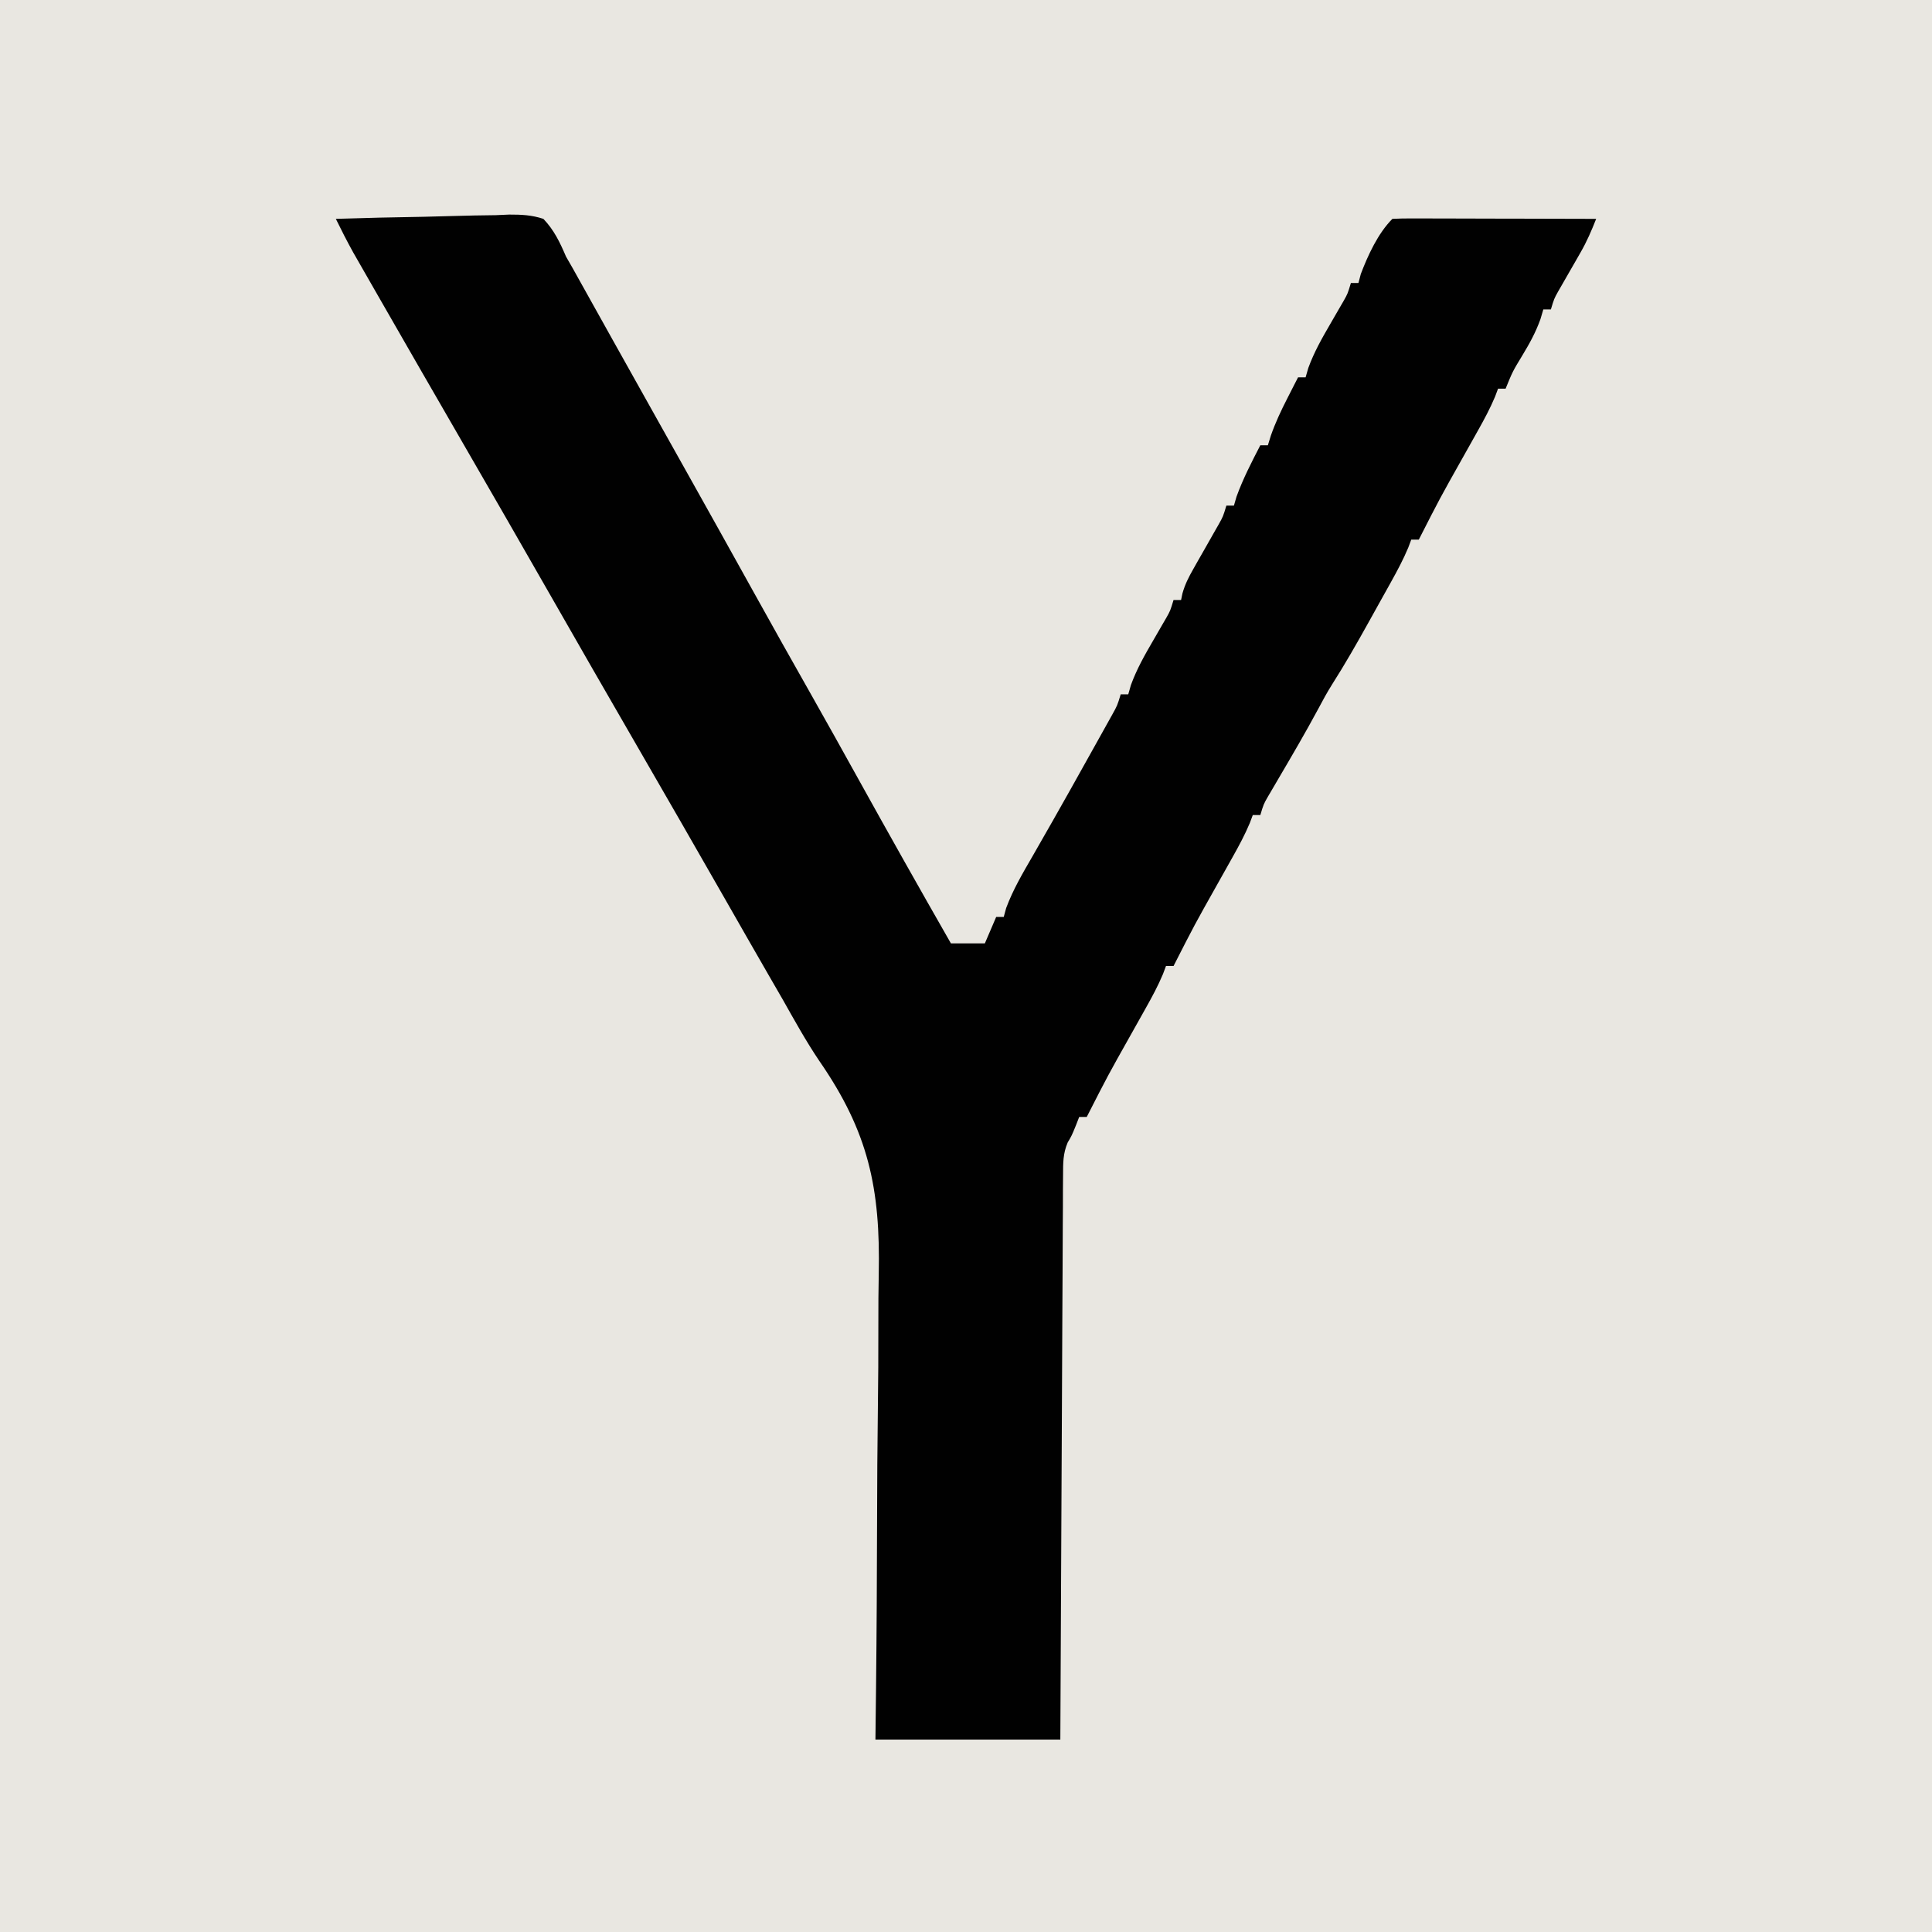
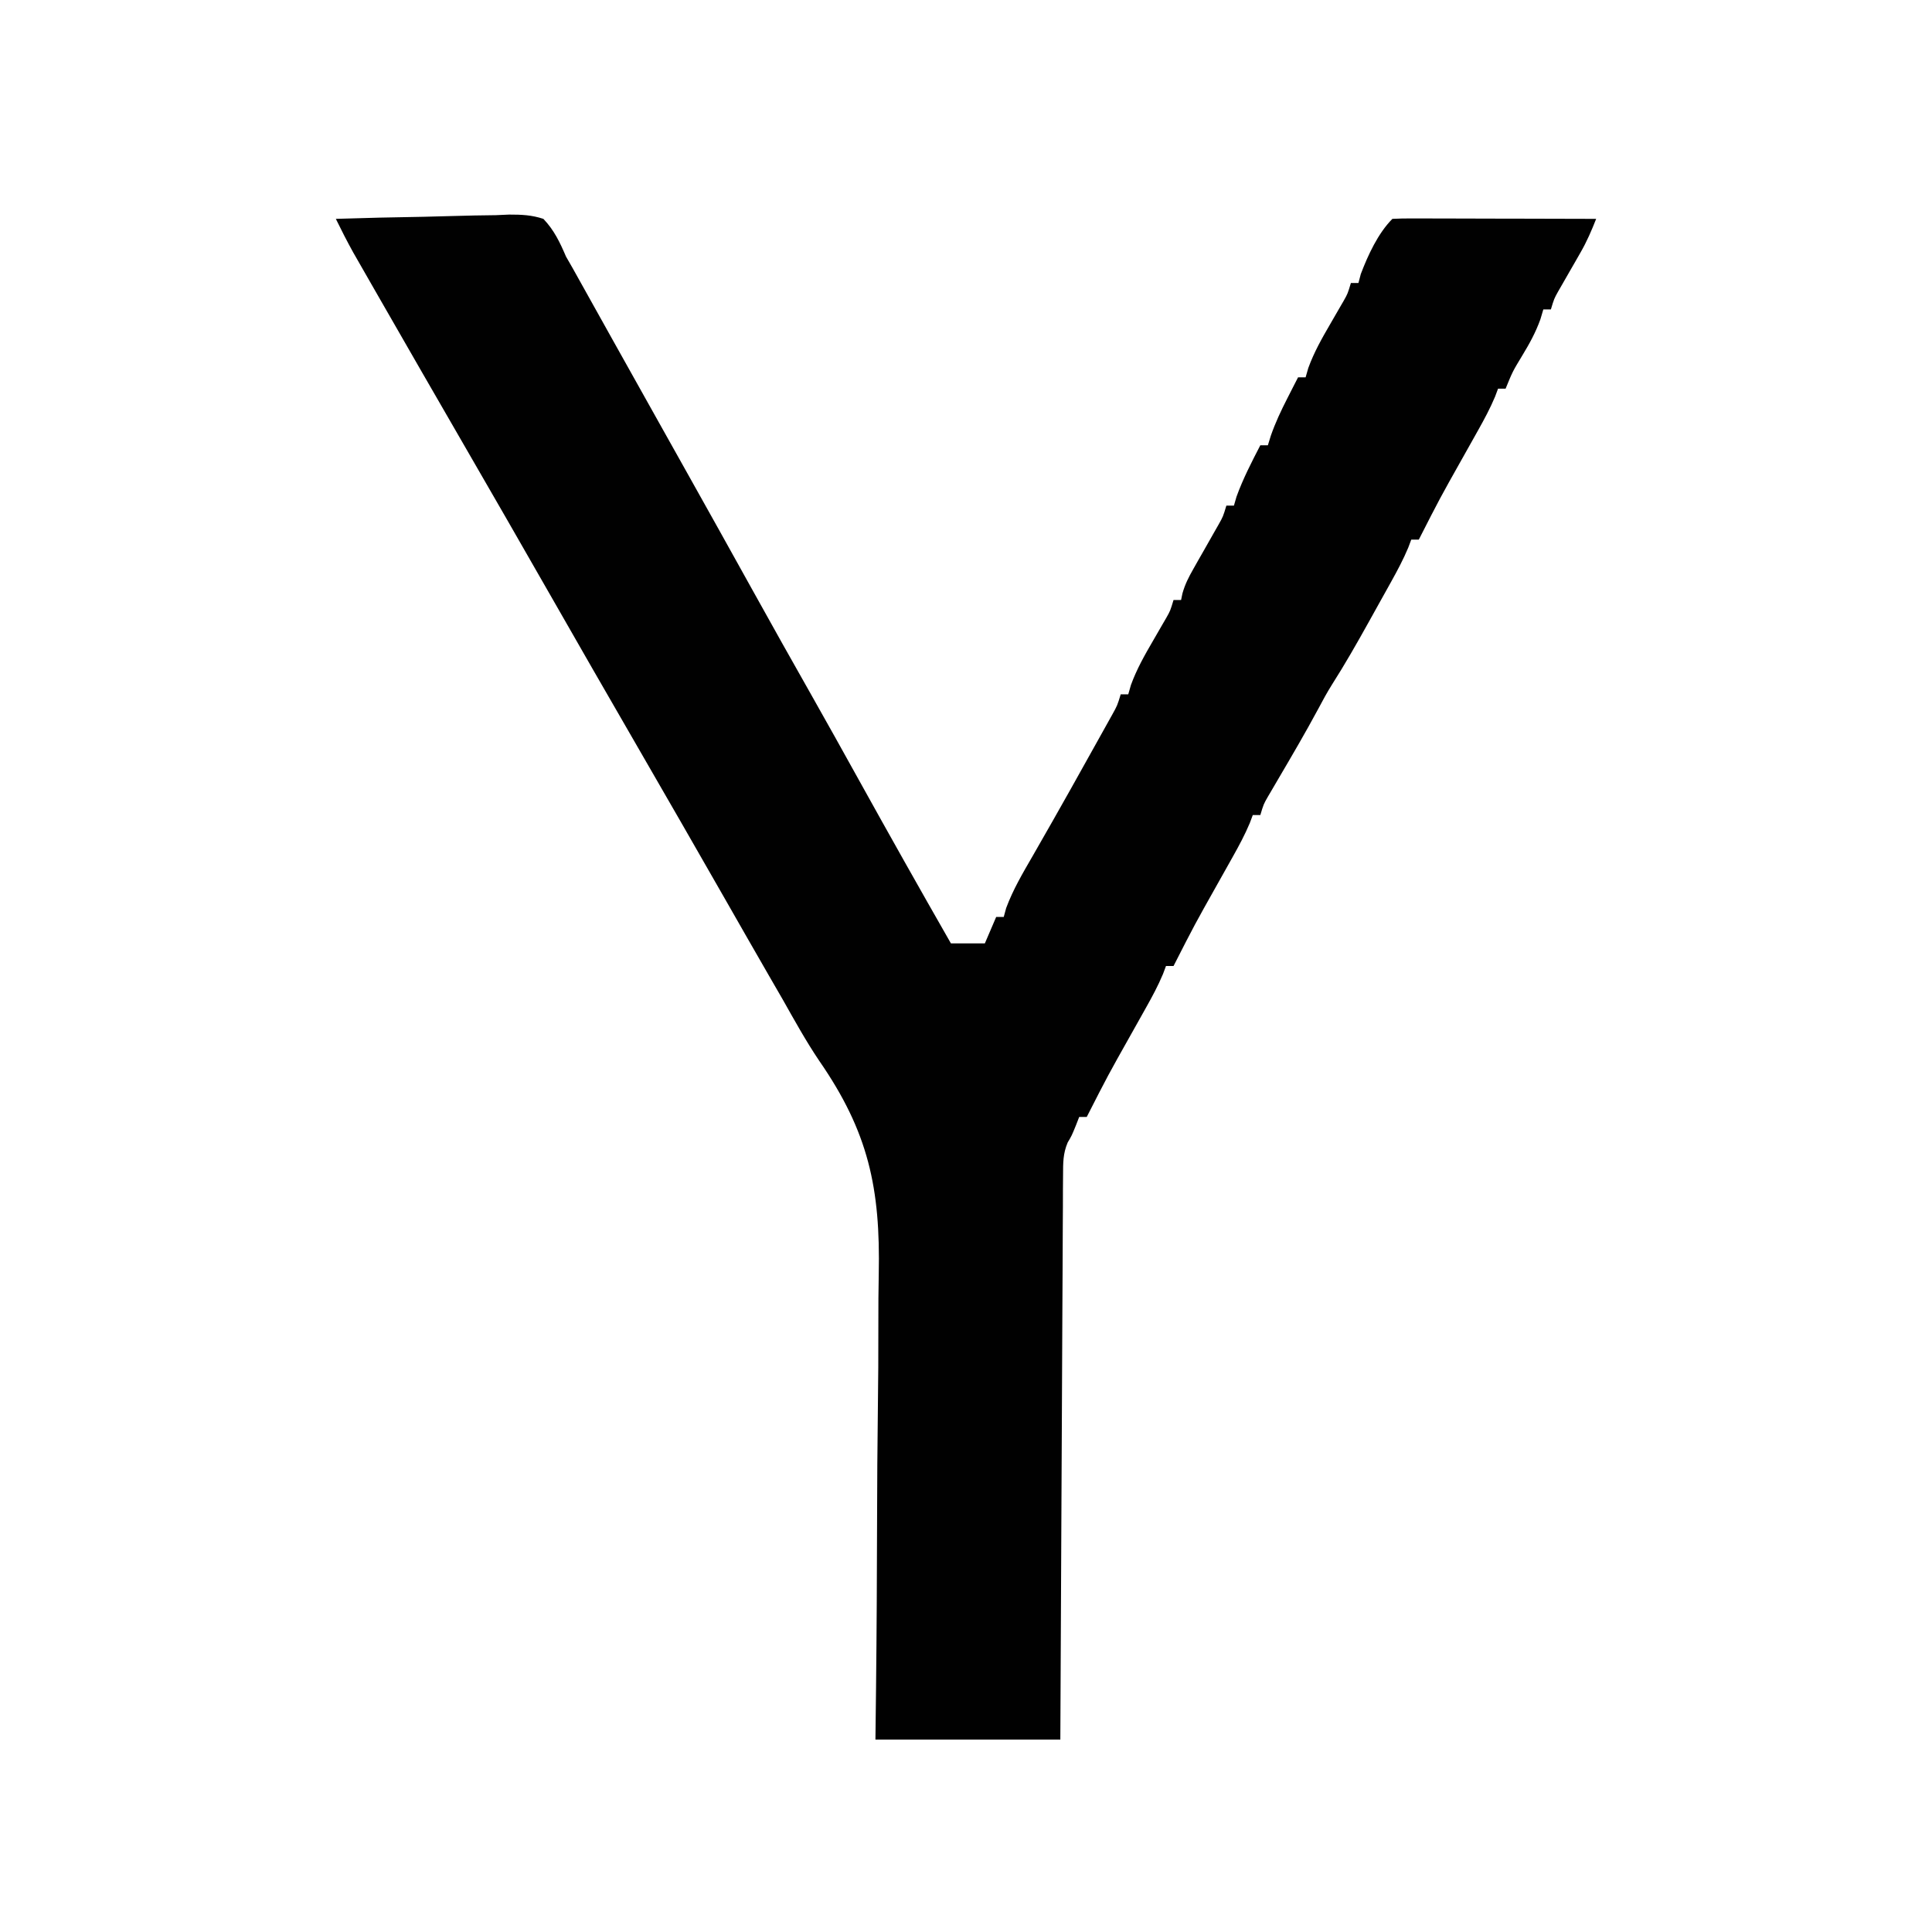
<svg xmlns="http://www.w3.org/2000/svg" version="1.1" width="512" height="512">
-   <path d="M0 0 C168.96 0 337.92 0 512 0 C512 168.96 512 337.92 512 512 C343.04 512 174.08 512 0 512 C0 343.04 0 174.08 0 0 Z " fill="#E9E7E1" transform="translate(0,0)" />
  <path d="M0 0 C7.722 -0.254 15.443 -0.429 23.169 -0.549 C25.796 -0.6 28.423 -0.668 31.049 -0.754 C34.828 -0.876 38.603 -0.932 42.383 -0.977 C43.555 -1.028 44.727 -1.08 45.935 -1.133 C49.24 -1.135 51.857 -1.031 55 0 C57.852 2.986 59.384 6.233 61 10 C61.576 11.001 62.151 12.002 62.744 13.033 C63.21 13.869 63.676 14.705 64.156 15.566 C64.696 16.533 65.236 17.5 65.793 18.496 C66.638 20.014 66.638 20.014 67.5 21.562 C68.74 23.783 69.979 26.003 71.219 28.223 C71.847 29.348 72.474 30.474 73.121 31.633 C76.075 36.926 79.038 42.213 82 47.5 C83.168 49.586 84.336 51.672 85.504 53.758 C87.823 57.899 90.143 62.04 92.465 66.18 C98.521 76.982 104.556 87.795 110.562 98.625 C115.693 107.875 120.869 117.097 126.086 126.297 C130.265 133.676 134.389 141.084 138.5 148.5 C146.569 163.055 154.732 177.557 163 192 C165.97 192 168.94 192 172 192 C172.99 189.69 173.98 187.38 175 185 C175.66 185 176.32 185 177 185 C177.213 184.22 177.425 183.44 177.645 182.637 C179.48 177.711 182.06 173.354 184.688 168.812 C185.854 166.773 187.019 164.732 188.184 162.691 C188.8 161.614 189.416 160.536 190.05 159.426 C193.145 153.987 196.2 148.526 199.243 143.058 C200.239 141.27 201.238 139.484 202.237 137.698 C203.148 136.061 203.148 136.061 204.078 134.391 C204.889 132.937 204.889 132.937 205.716 131.454 C207.098 128.971 207.098 128.971 208 126 C208.66 126 209.32 126 210 126 C210.236 125.179 210.472 124.358 210.715 123.512 C212.25 119.317 214.318 115.66 216.562 111.812 C217.379 110.404 218.193 108.994 219.004 107.582 C219.363 106.966 219.722 106.349 220.092 105.714 C221.144 103.841 221.144 103.841 222 101 C222.66 101 223.32 101 224 101 C224.178 100.141 224.178 100.141 224.359 99.264 C225.045 96.842 226.004 94.962 227.25 92.777 C227.693 91.992 228.137 91.206 228.594 90.396 C229.058 89.585 229.522 88.774 230 87.938 C230.919 86.323 231.836 84.707 232.75 83.09 C233.361 82.02 233.361 82.02 233.984 80.929 C235.131 78.878 235.131 78.878 236 76 C236.66 76 237.32 76 238 76 C238.34 74.824 238.34 74.824 238.688 73.625 C240.407 68.877 242.681 64.479 245 60 C245.66 60 246.32 60 247 60 C247.266 59.141 247.531 58.283 247.805 57.398 C249.01 53.971 250.472 50.858 252.125 47.625 C252.664 46.565 253.203 45.506 253.758 44.414 C254.168 43.617 254.578 42.821 255 42 C255.66 42 256.32 42 257 42 C257.354 40.768 257.354 40.768 257.715 39.512 C259.25 35.317 261.318 31.66 263.562 27.812 C264.379 26.404 265.193 24.994 266.004 23.582 C266.543 22.657 266.543 22.657 267.092 21.714 C268.144 19.841 268.144 19.841 269 17 C269.66 17 270.32 17 271 17 C271.309 15.824 271.309 15.824 271.625 14.625 C273.507 9.664 276.192 3.808 280 0 C281.688 -0.094 283.38 -0.117 285.071 -0.114 C286.152 -0.113 287.233 -0.113 288.346 -0.113 C290.11 -0.106 290.11 -0.106 291.91 -0.098 C293.107 -0.096 294.304 -0.095 295.538 -0.093 C299.379 -0.088 303.221 -0.075 307.062 -0.062 C309.66 -0.057 312.257 -0.053 314.854 -0.049 C321.236 -0.038 327.618 -0.021 334 0 C332.783 3.092 331.531 6.003 329.871 8.883 C329.476 9.575 329.081 10.267 328.674 10.98 C328.266 11.688 327.858 12.396 327.438 13.125 C326.621 14.543 325.807 15.962 324.996 17.383 C324.637 18.006 324.278 18.628 323.908 19.27 C322.858 21.158 322.858 21.158 322 24 C321.34 24 320.68 24 320 24 C319.743 24.862 319.487 25.725 319.223 26.613 C317.959 30.114 316.366 33.01 314.438 36.188 C311.869 40.432 311.869 40.432 310 45 C309.34 45 308.68 45 308 45 C307.739 45.699 307.478 46.398 307.208 47.118 C305.891 50.259 304.333 53.144 302.664 56.113 C302.343 56.687 302.023 57.26 301.692 57.85 C300.673 59.673 299.649 61.493 298.625 63.312 C292.592 74.039 292.592 74.039 287 85 C286.34 85 285.68 85 285 85 C284.738 85.699 284.476 86.398 284.206 87.118 C282.895 90.252 281.35 93.144 279.699 96.113 C279.381 96.687 279.063 97.26 278.735 97.85 C278.063 99.059 277.39 100.267 276.715 101.473 C275.697 103.295 274.685 105.119 273.674 106.943 C270.576 112.514 267.431 118.03 264.004 123.405 C262.692 125.489 261.525 127.635 260.375 129.812 C256.972 136.146 253.339 142.342 249.695 148.538 C249.232 149.33 248.77 150.122 248.293 150.938 C247.876 151.648 247.458 152.358 247.028 153.09 C245.865 155.121 245.865 155.121 245 158 C244.34 158 243.68 158 243 158 C242.739 158.699 242.478 159.398 242.208 160.118 C240.891 163.259 239.333 166.144 237.664 169.113 C237.343 169.687 237.023 170.26 236.692 170.85 C235.673 172.673 234.649 174.493 233.625 176.312 C227.592 187.039 227.592 187.039 222 198 C221.34 198 220.68 198 220 198 C219.739 198.699 219.478 199.398 219.208 200.118 C217.891 203.259 216.333 206.144 214.664 209.113 C214.343 209.687 214.023 210.26 213.692 210.85 C212.673 212.673 211.649 214.493 210.625 216.312 C204.592 227.039 204.592 227.039 199 238 C198.34 238 197.68 238 197 238 C196.711 238.743 196.423 239.485 196.125 240.25 C195 243 195 243 193.947 244.772 C192.686 247.739 192.737 250.18 192.722 253.403 C192.71 254.721 192.699 256.04 192.688 257.398 C192.685 258.857 192.683 260.315 192.681 261.774 C192.672 263.312 192.662 264.849 192.651 266.387 C192.623 270.56 192.608 274.733 192.595 278.907 C192.58 283.268 192.553 287.63 192.527 291.991 C192.48 300.25 192.444 308.509 192.411 316.768 C192.372 326.17 192.323 335.573 192.273 344.975 C192.169 364.317 192.081 383.658 192 403 C175.83 403 159.66 403 143 403 C143.053 398.451 143.107 393.902 143.162 389.216 C143.328 374.085 143.405 358.954 143.438 343.822 C143.46 334.659 143.511 325.498 143.634 316.335 C143.742 308.335 143.791 300.336 143.774 292.335 C143.768 288.11 143.787 283.89 143.877 279.666 C144.336 256.916 141.168 241.989 128.076 223.082 C124.583 217.895 121.571 212.445 118.5 207 C117.263 204.853 116.023 202.707 114.781 200.562 C110.834 193.72 106.915 186.861 103 180 C95.377 166.642 87.696 153.317 80 140 C71.965 126.096 63.951 112.18 55.991 98.232 C48.703 85.464 41.356 72.729 34 60 C26.419 46.882 18.846 33.76 11.317 20.613 C10.614 19.385 9.91 18.158 9.206 16.931 C8.224 15.22 7.245 13.509 6.266 11.797 C5.706 10.821 5.147 9.845 4.571 8.839 C2.962 5.931 1.465 2.983 0 0 Z " fill="#010101" transform="translate(89,58)" />
</svg>